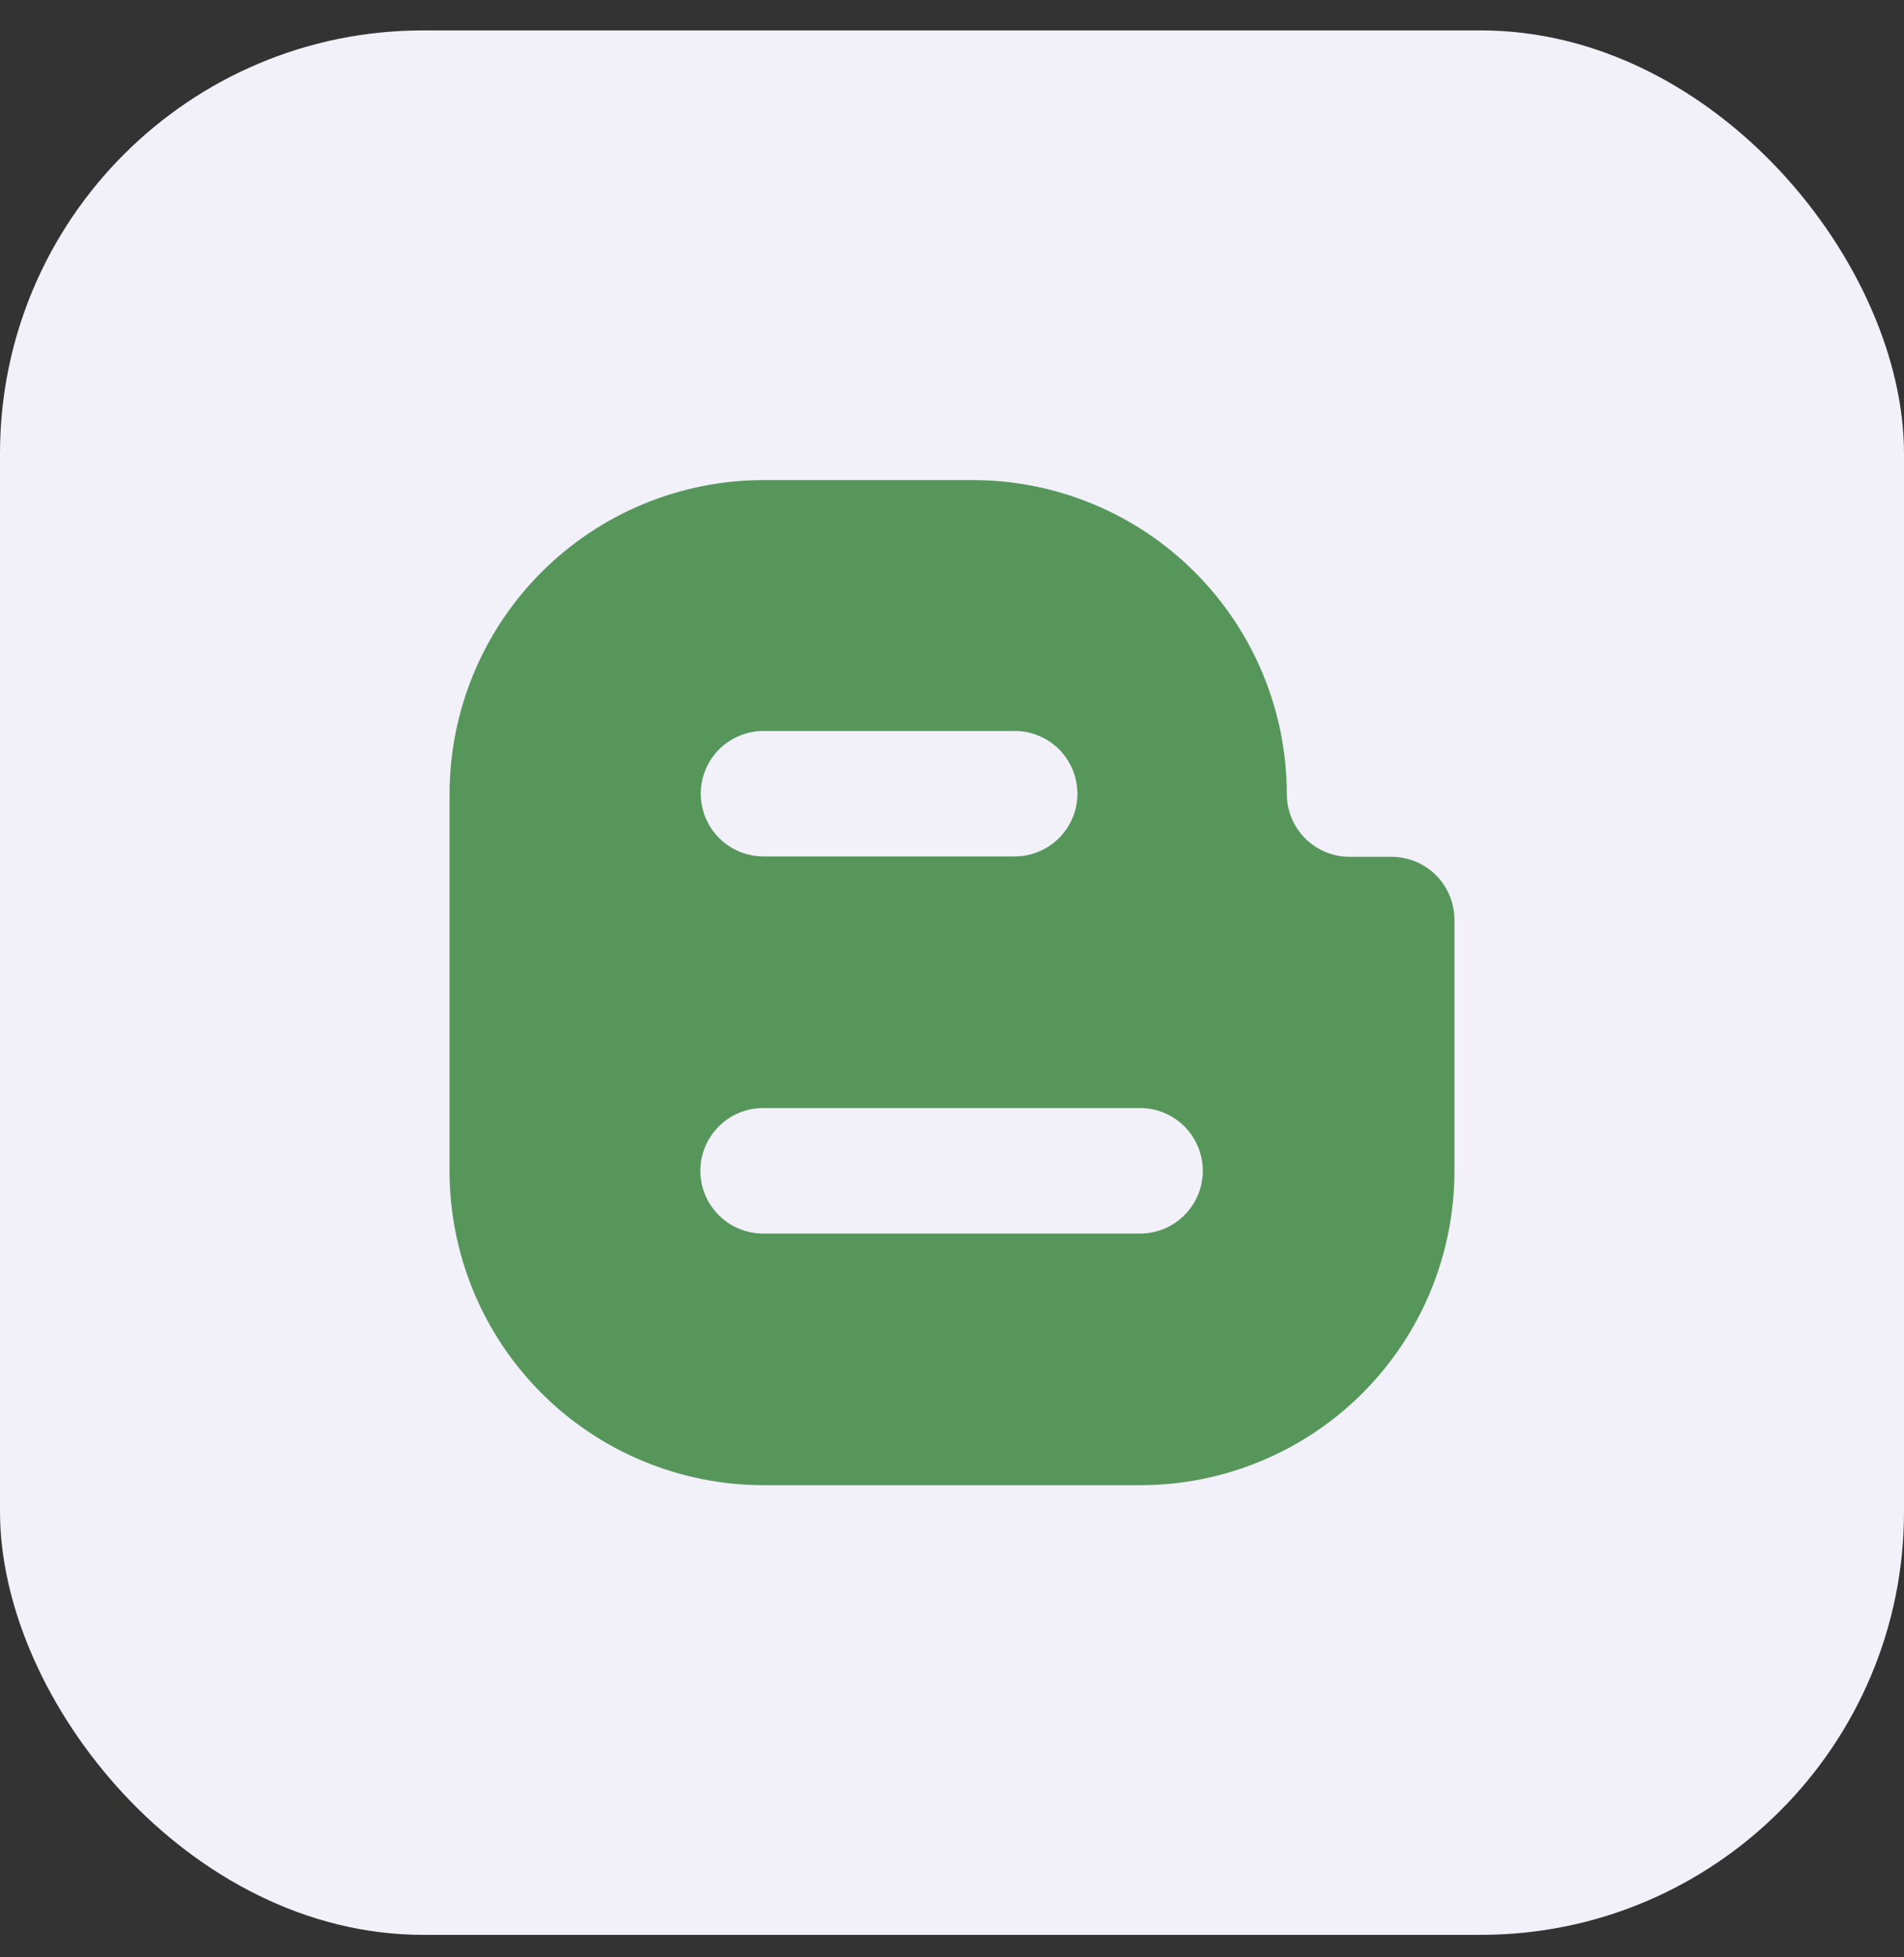
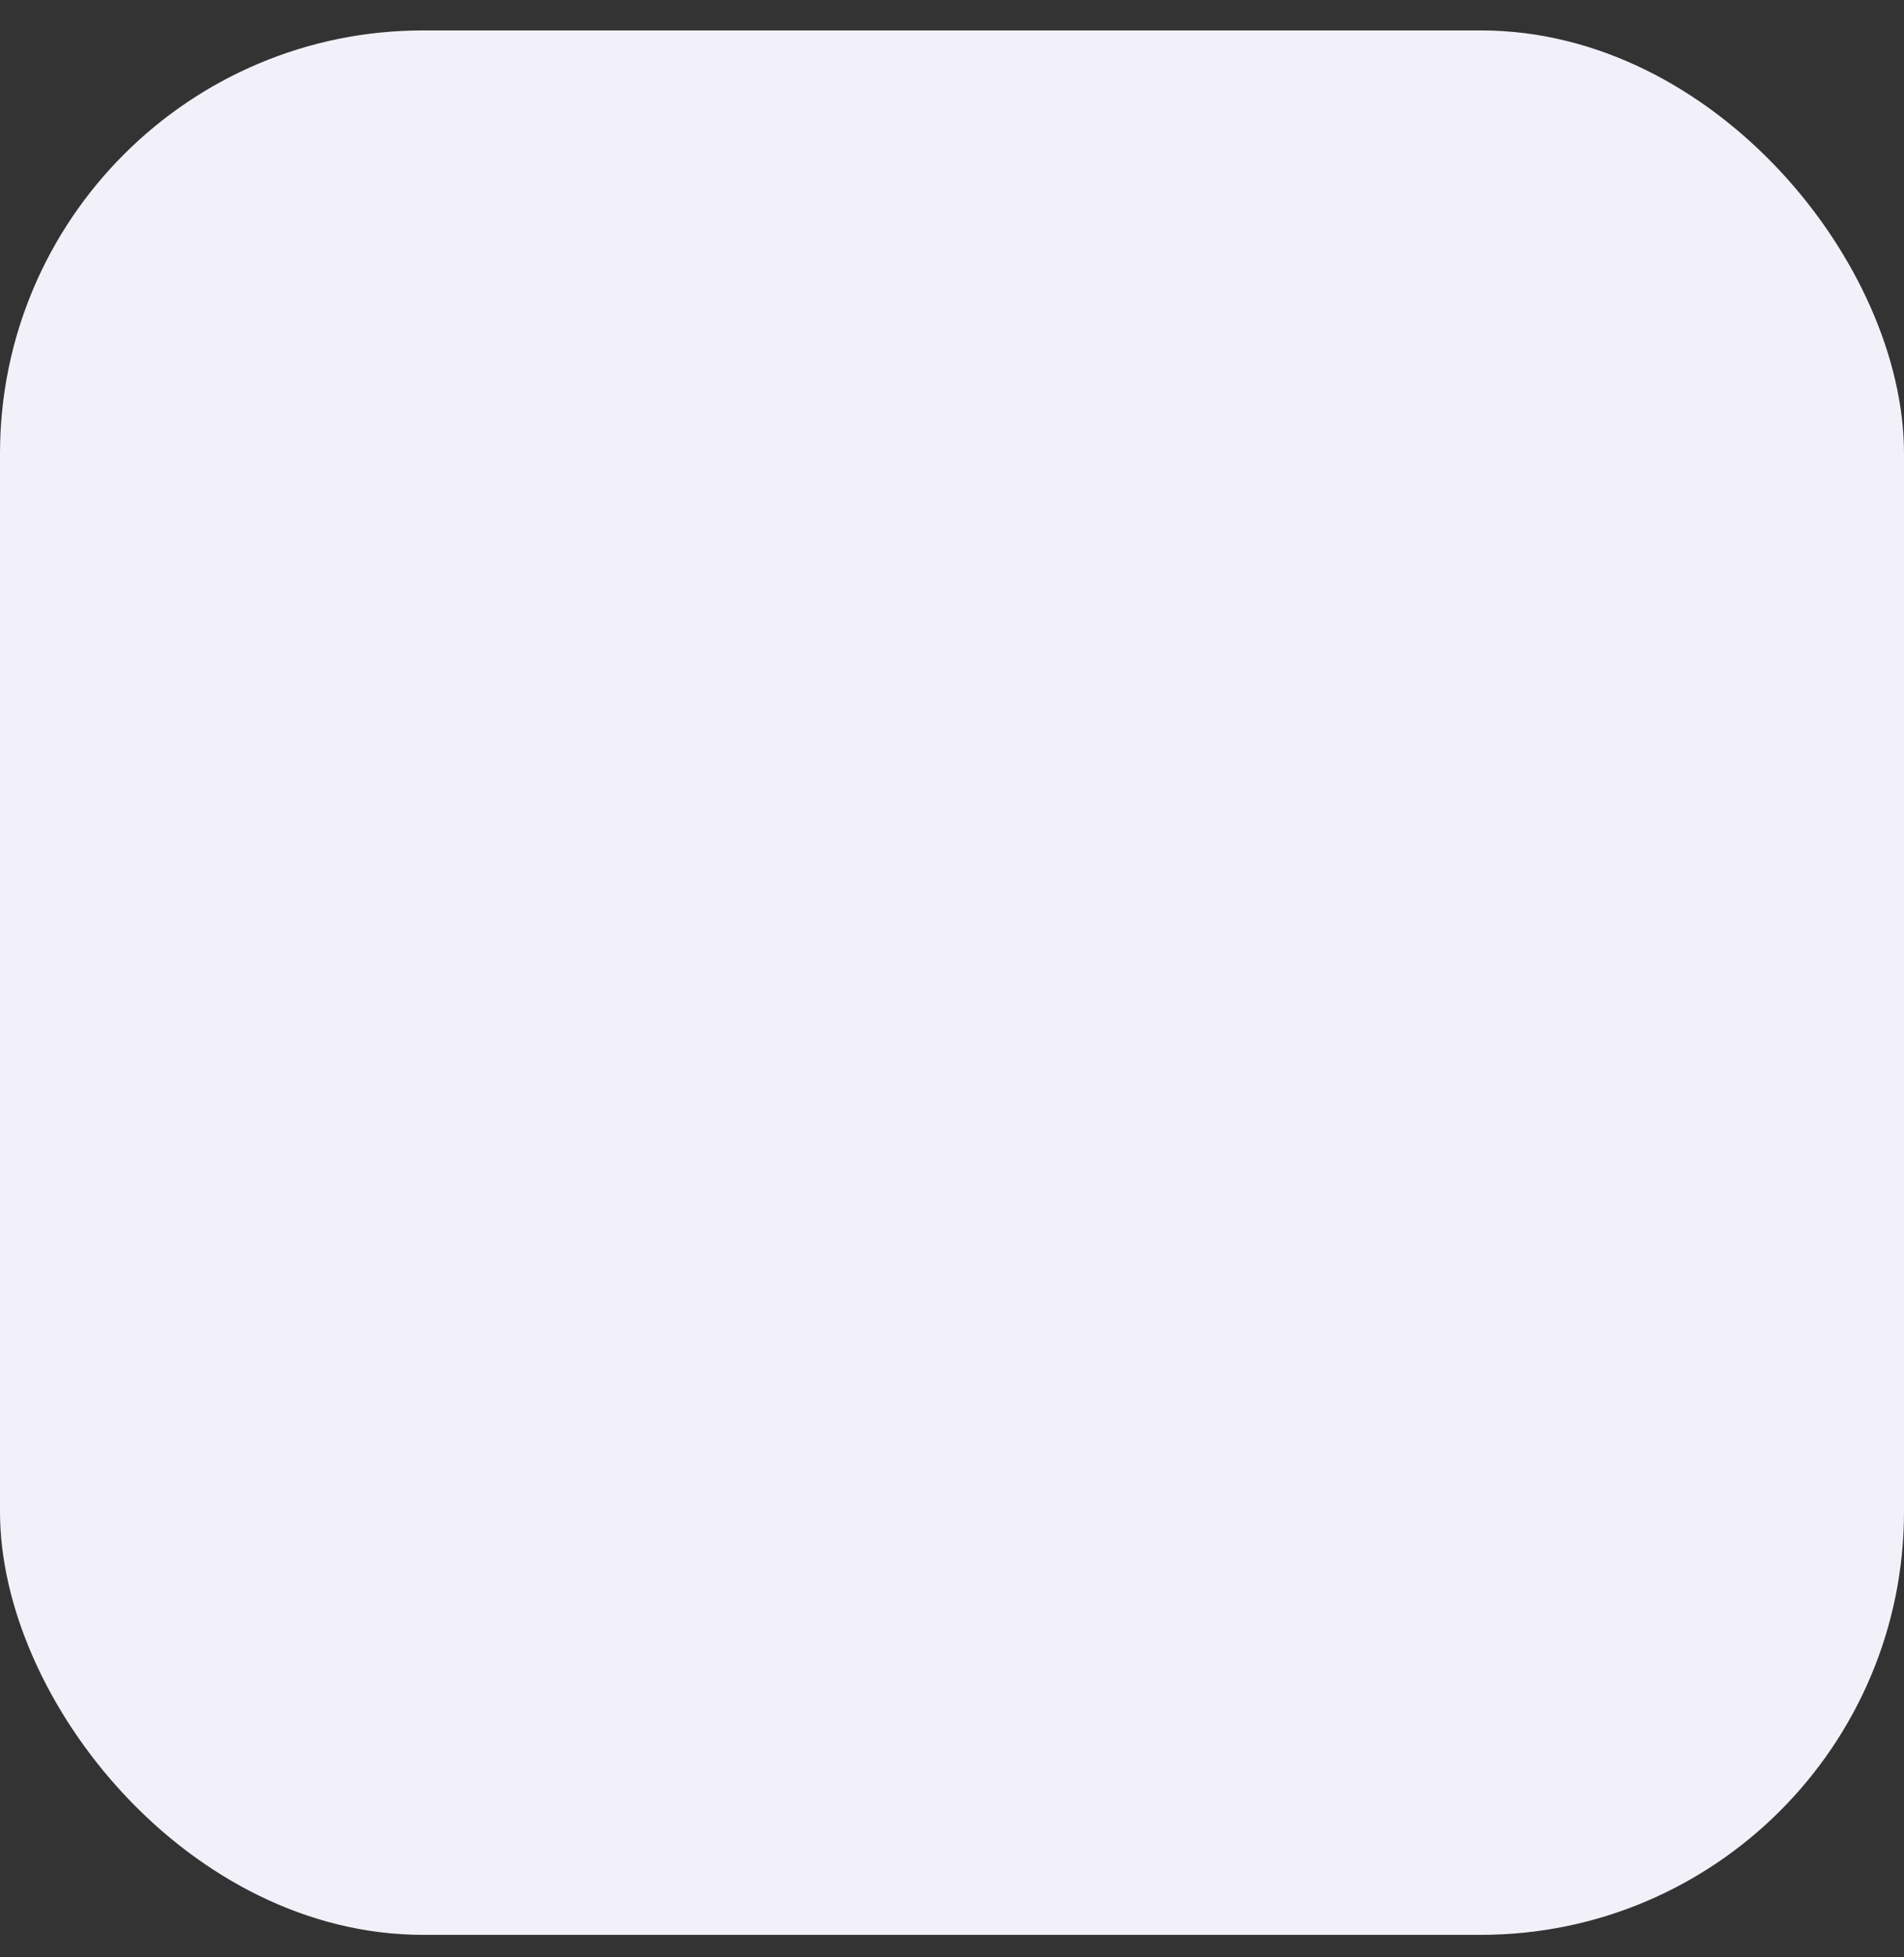
<svg xmlns="http://www.w3.org/2000/svg" width="36" height="37" viewBox="0 0 36 37" fill="none">
  <rect x="0" y="0" width="36" height="37" fill="#333333" stroke="none" />
  <rect y="0.575" width="36" height="36" rx="8" fill="#F2F1FA" />
  <g clip-path="url(#clip0_308_86)">
-     <path d="M26.307 16.196H25.516C25.202 16.196 24.901 16.071 24.678 15.849C24.456 15.626 24.331 15.325 24.331 15.011C24.33 13.437 23.704 11.928 22.591 10.815C21.478 9.702 19.969 9.076 18.395 9.075L14.436 9.075C12.862 9.076 11.352 9.702 10.239 10.815C9.126 11.928 8.501 13.437 8.5 15.011V22.14C8.501 23.714 9.126 25.223 10.239 26.336C11.352 27.449 12.862 28.074 14.436 28.075H21.564C23.138 28.074 24.648 27.449 25.761 26.336C26.874 25.223 27.499 23.714 27.5 22.14V17.39C27.5 17.233 27.47 17.078 27.41 16.933C27.35 16.788 27.262 16.656 27.151 16.545C27.041 16.434 26.909 16.346 26.764 16.286C26.619 16.227 26.464 16.196 26.307 16.196ZM14.436 13.818H19.186C19.5 13.818 19.802 13.943 20.024 14.165C20.246 14.387 20.371 14.689 20.371 15.003C20.371 15.318 20.246 15.619 20.024 15.841C19.802 16.064 19.5 16.189 19.186 16.189H14.436C14.121 16.189 13.82 16.064 13.597 15.841C13.375 15.619 13.25 15.318 13.25 15.003C13.25 14.689 13.375 14.387 13.597 14.165C13.82 13.943 14.121 13.818 14.436 13.818ZM21.557 23.318H14.428C14.114 23.318 13.812 23.193 13.59 22.97C13.367 22.748 13.242 22.446 13.242 22.132C13.242 21.818 13.367 21.516 13.59 21.294C13.812 21.071 14.114 20.946 14.428 20.946H21.557C21.871 20.946 22.173 21.071 22.395 21.294C22.617 21.516 22.742 21.818 22.742 22.132C22.742 22.446 22.617 22.748 22.395 22.97C22.173 23.193 21.871 23.318 21.557 23.318Z" fill="#57965B" />
-   </g>
+     </g>
  <defs>
    <clipPath id="clip0_308_86">
-       <rect width="19" height="19" fill="white" transform="translate(8.5 9.075)" />
-     </clipPath>
+       </clipPath>
  </defs>
</svg>